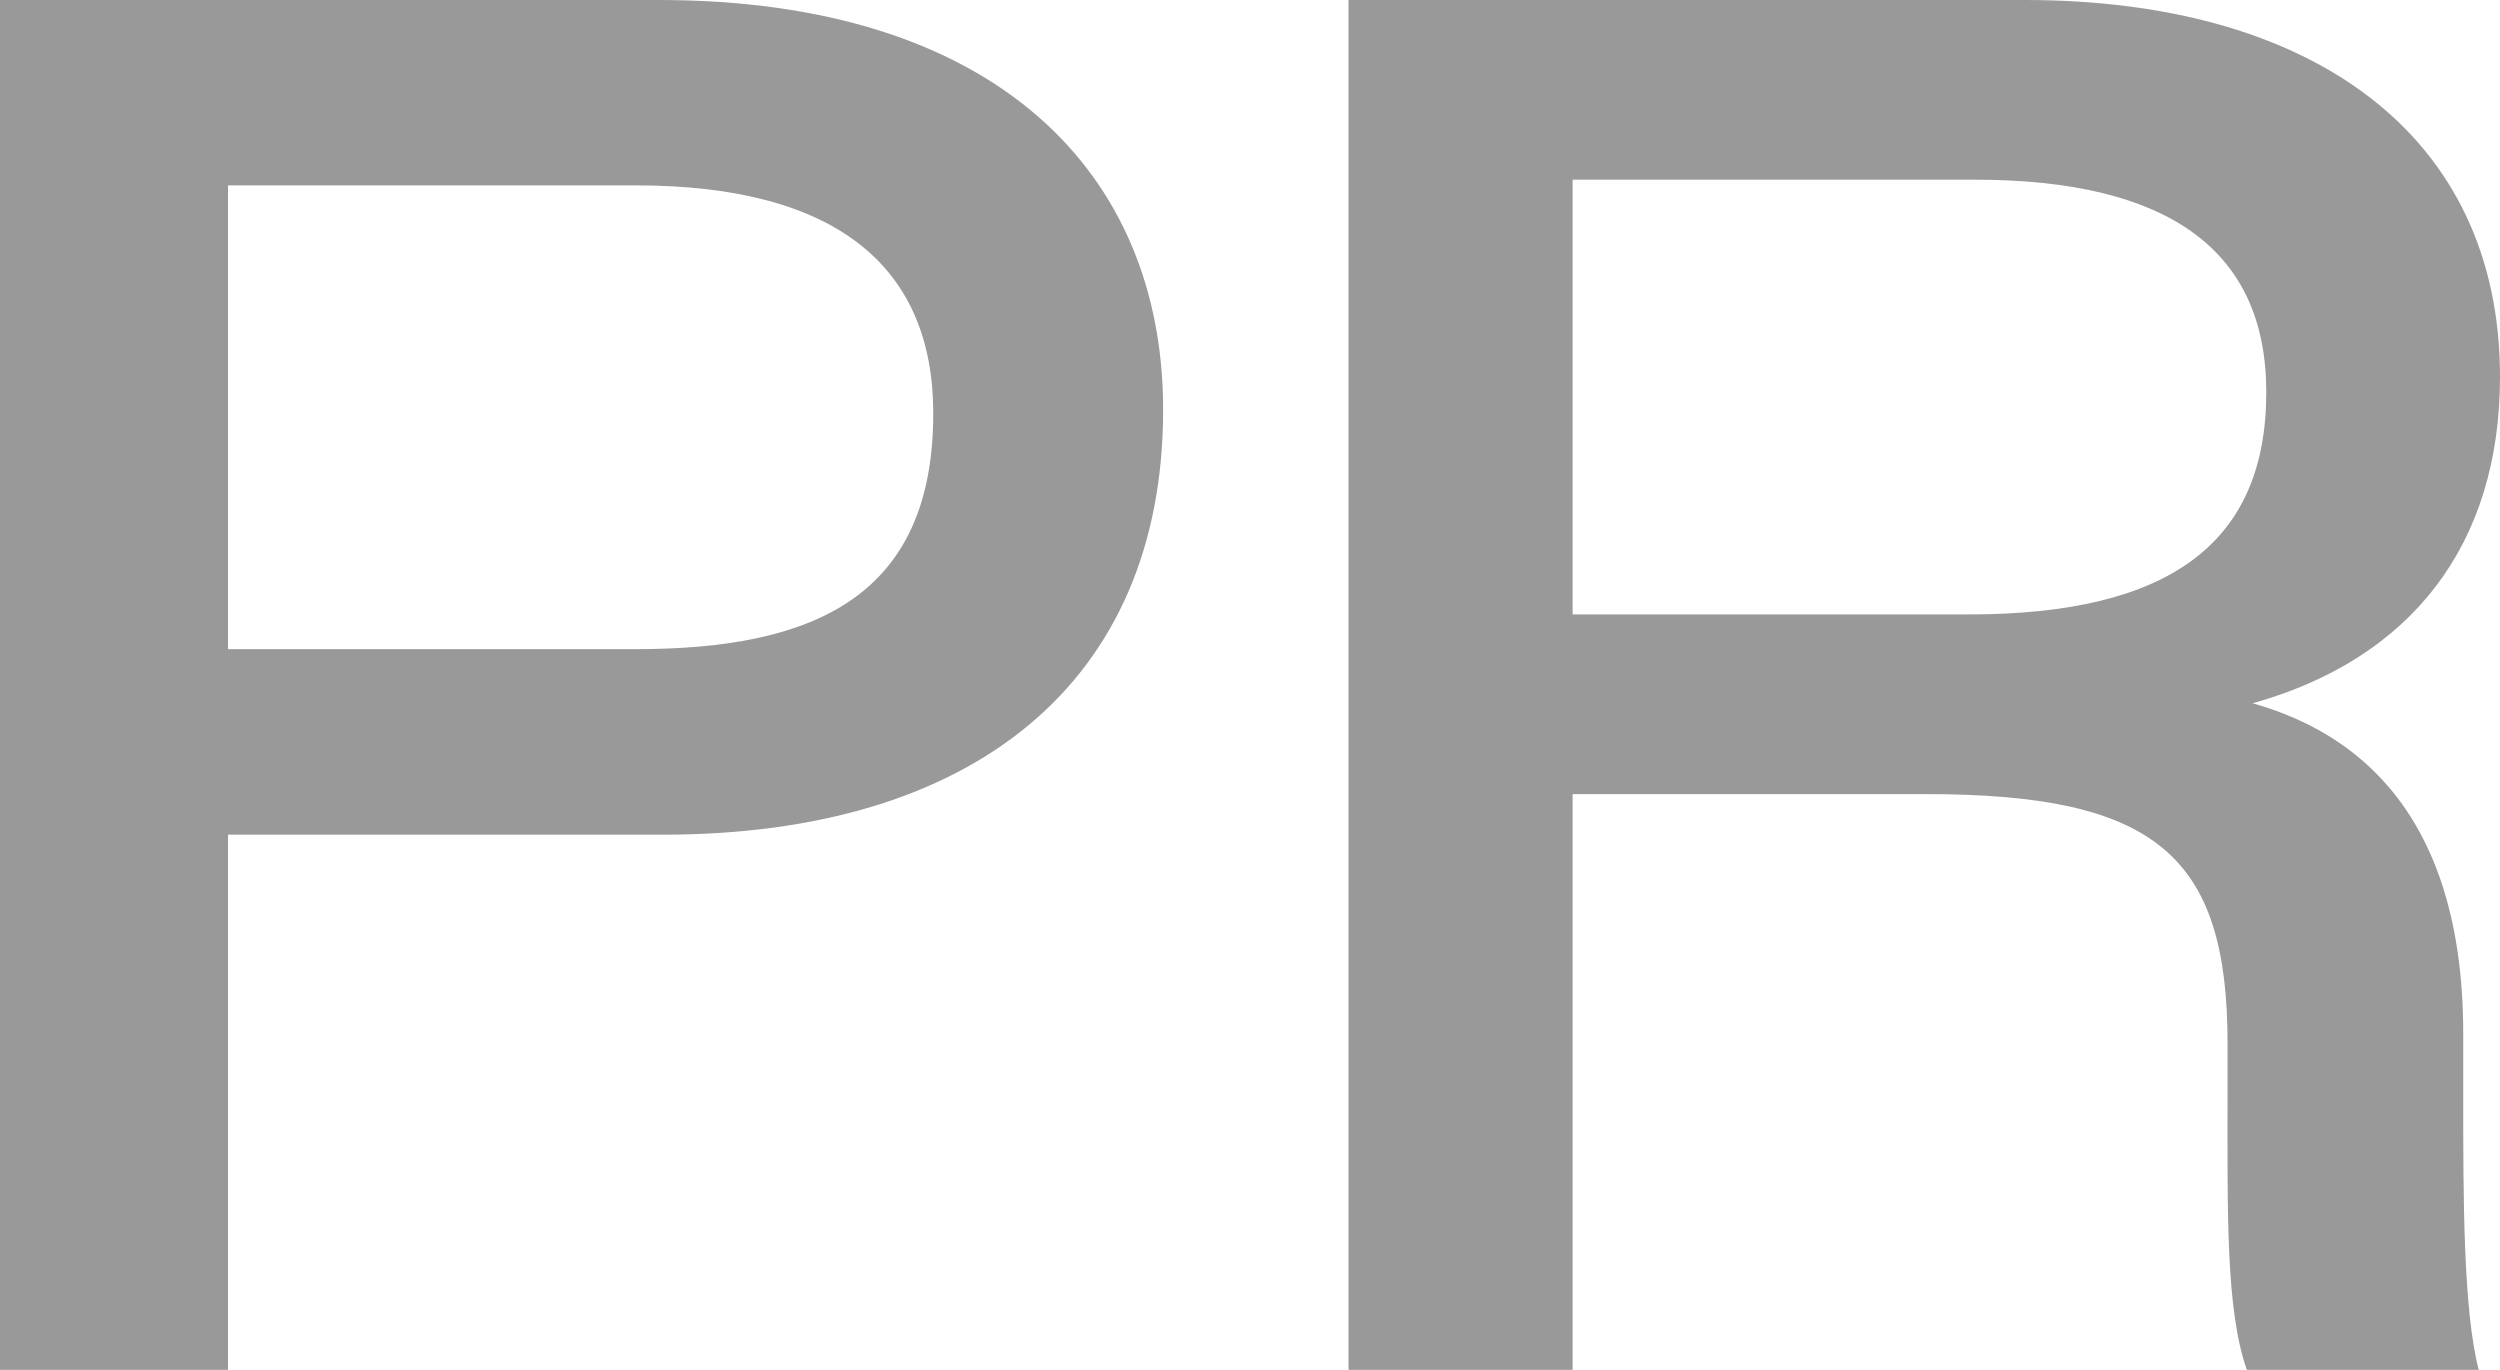
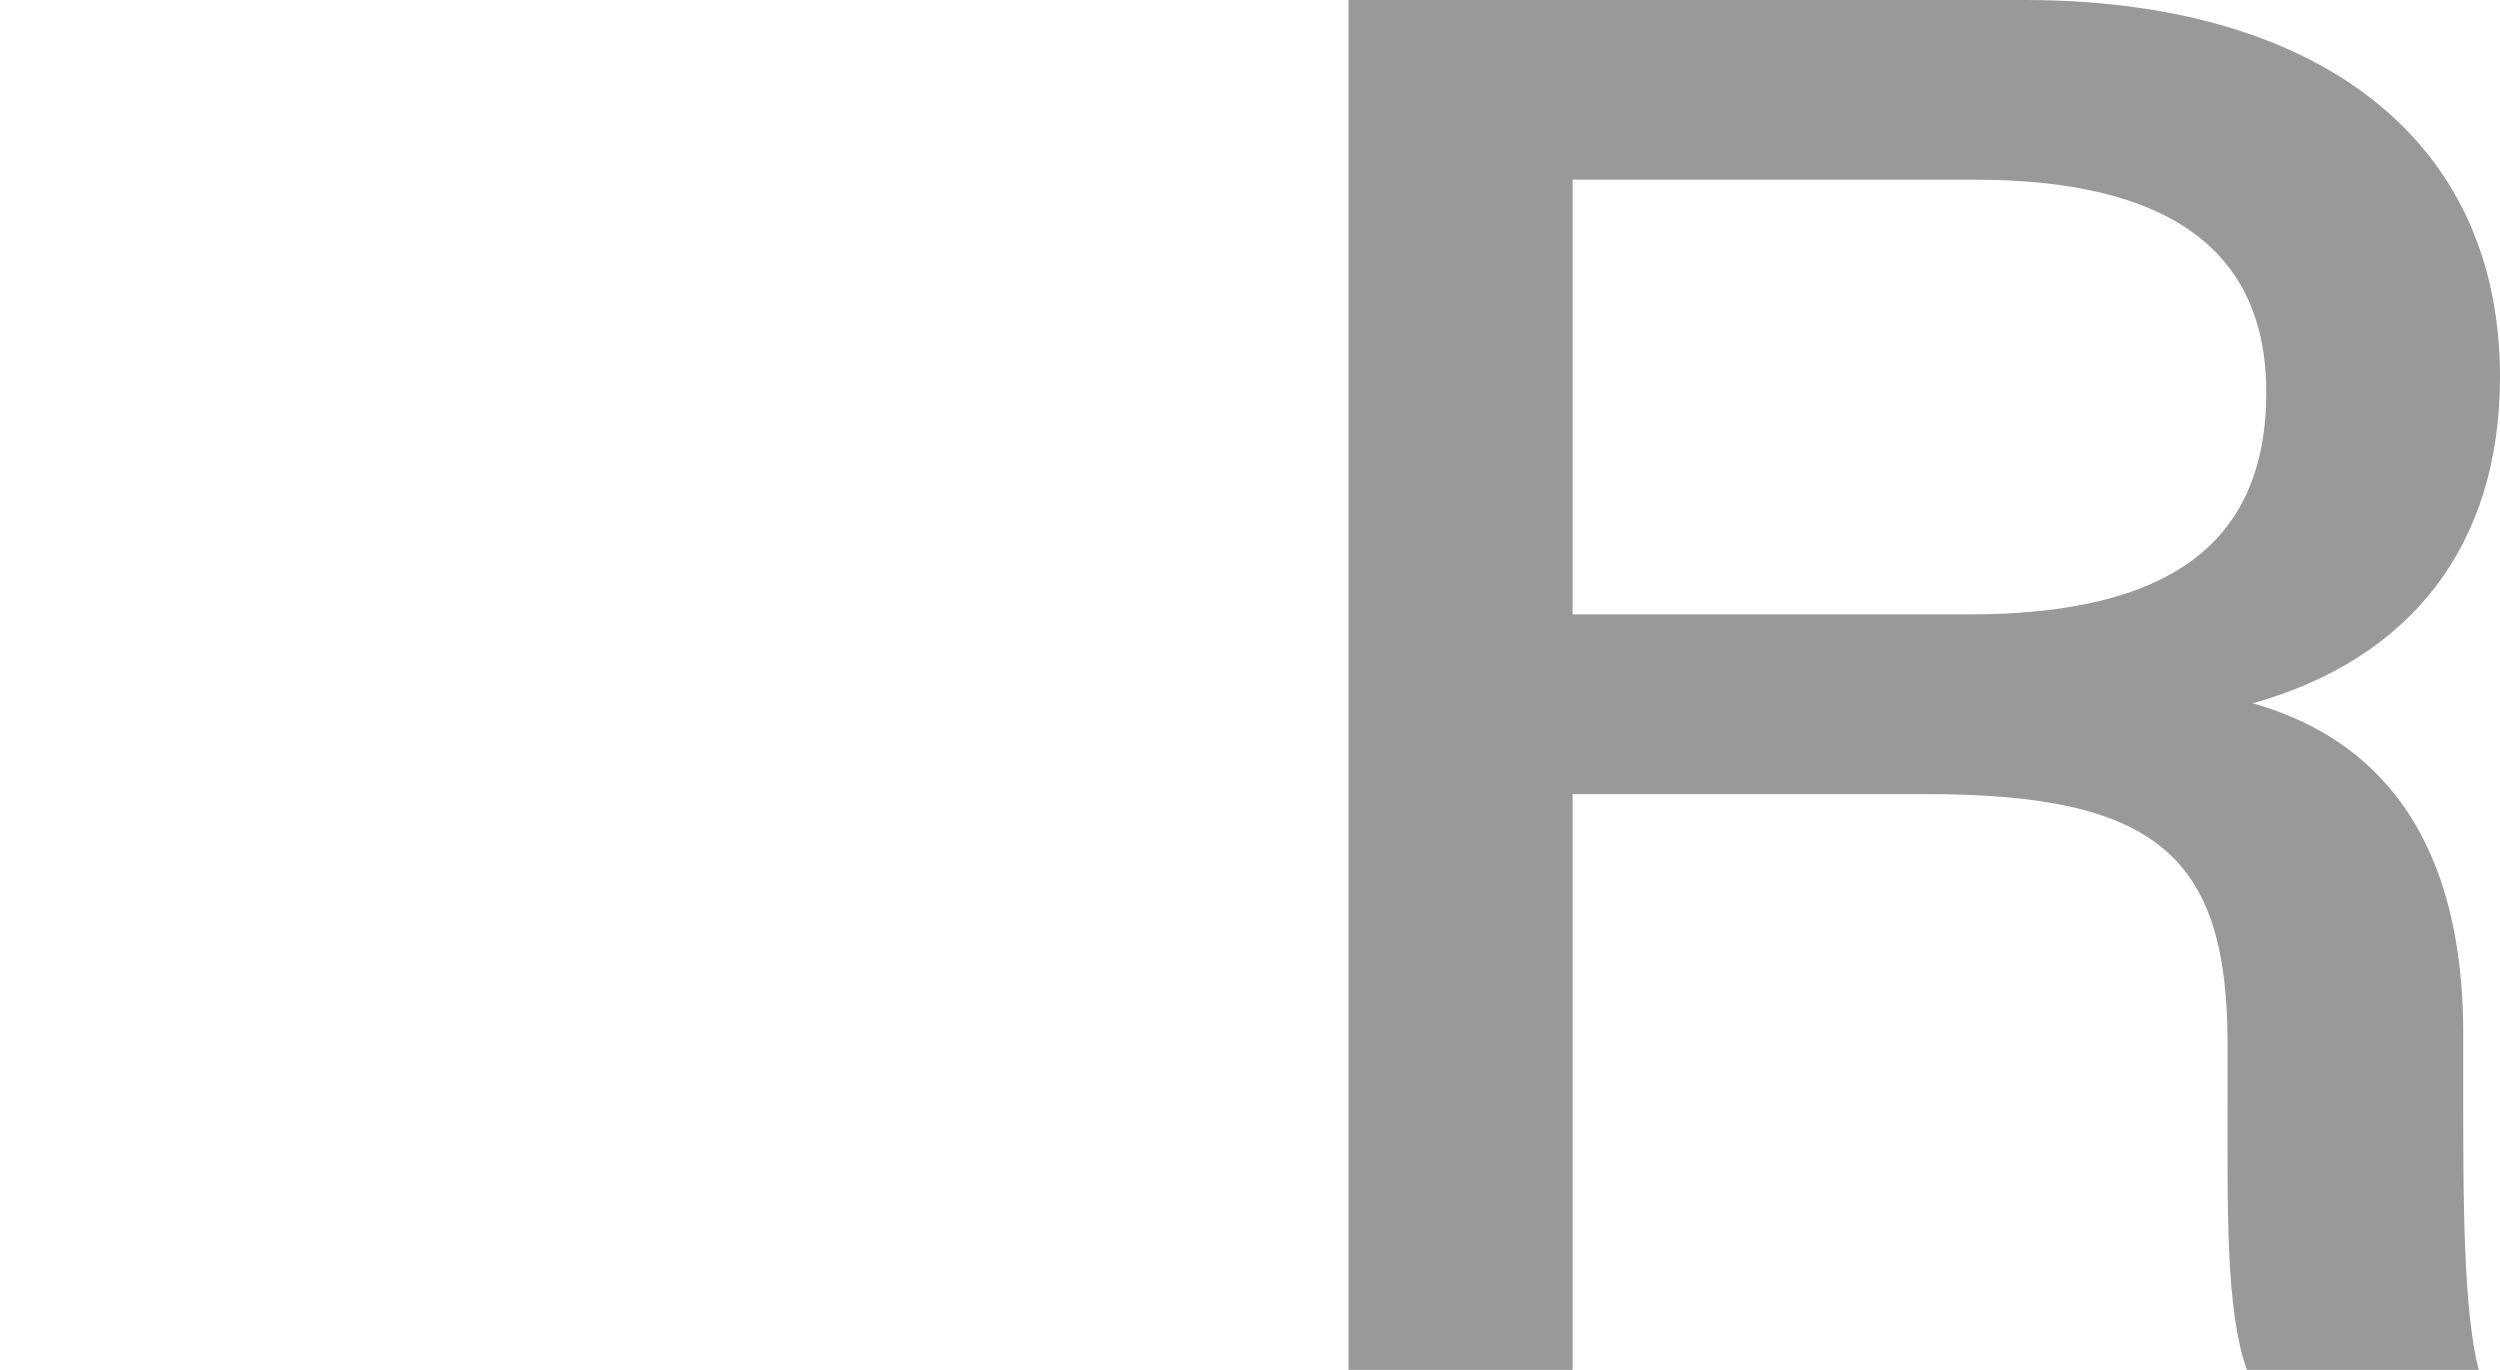
<svg xmlns="http://www.w3.org/2000/svg" id="Capa_2" data-name="Capa 2" viewBox="0 0 293.73 160.95">
  <defs>
    <style>
      .cls-1 {
        fill: #999;
      }
    </style>
  </defs>
  <g id="Capa_1-2" data-name="Capa 1">
-     <path class="cls-1" d="m0,0h77.41c39.5,0,59.25,20.2,59.25,48.13,0,32.01-22.25,49.94-58.79,49.94H26.79v62.88H0V0Zm26.79,76.27h47.9c20.88,0,34.96-6.13,34.96-27.7,0-17.03-11.12-26.79-34.96-26.79H26.79v54.48Z" />
    <path class="cls-1" d="m184.77,93.3v67.65h-26.33V0h79.45c33.82,0,55.84,15.89,55.84,44.27,0,19.75-10.44,33.14-29.06,38.36,9.53,2.72,24.74,10.44,24.74,38.82v7.26c0,12.03,0,25.2,1.82,32.24h-27.24c-2.5-7.04-2.27-18.61-2.27-32.92v-5.45c0-22.02-8.4-29.28-35.41-29.28h-41.54Zm0-21.11h46.54c23.61,0,34.96-8.4,34.96-26.11,0-16.57-11.35-24.97-34.28-24.97h-47.22v51.08Z" />
  </g>
</svg>